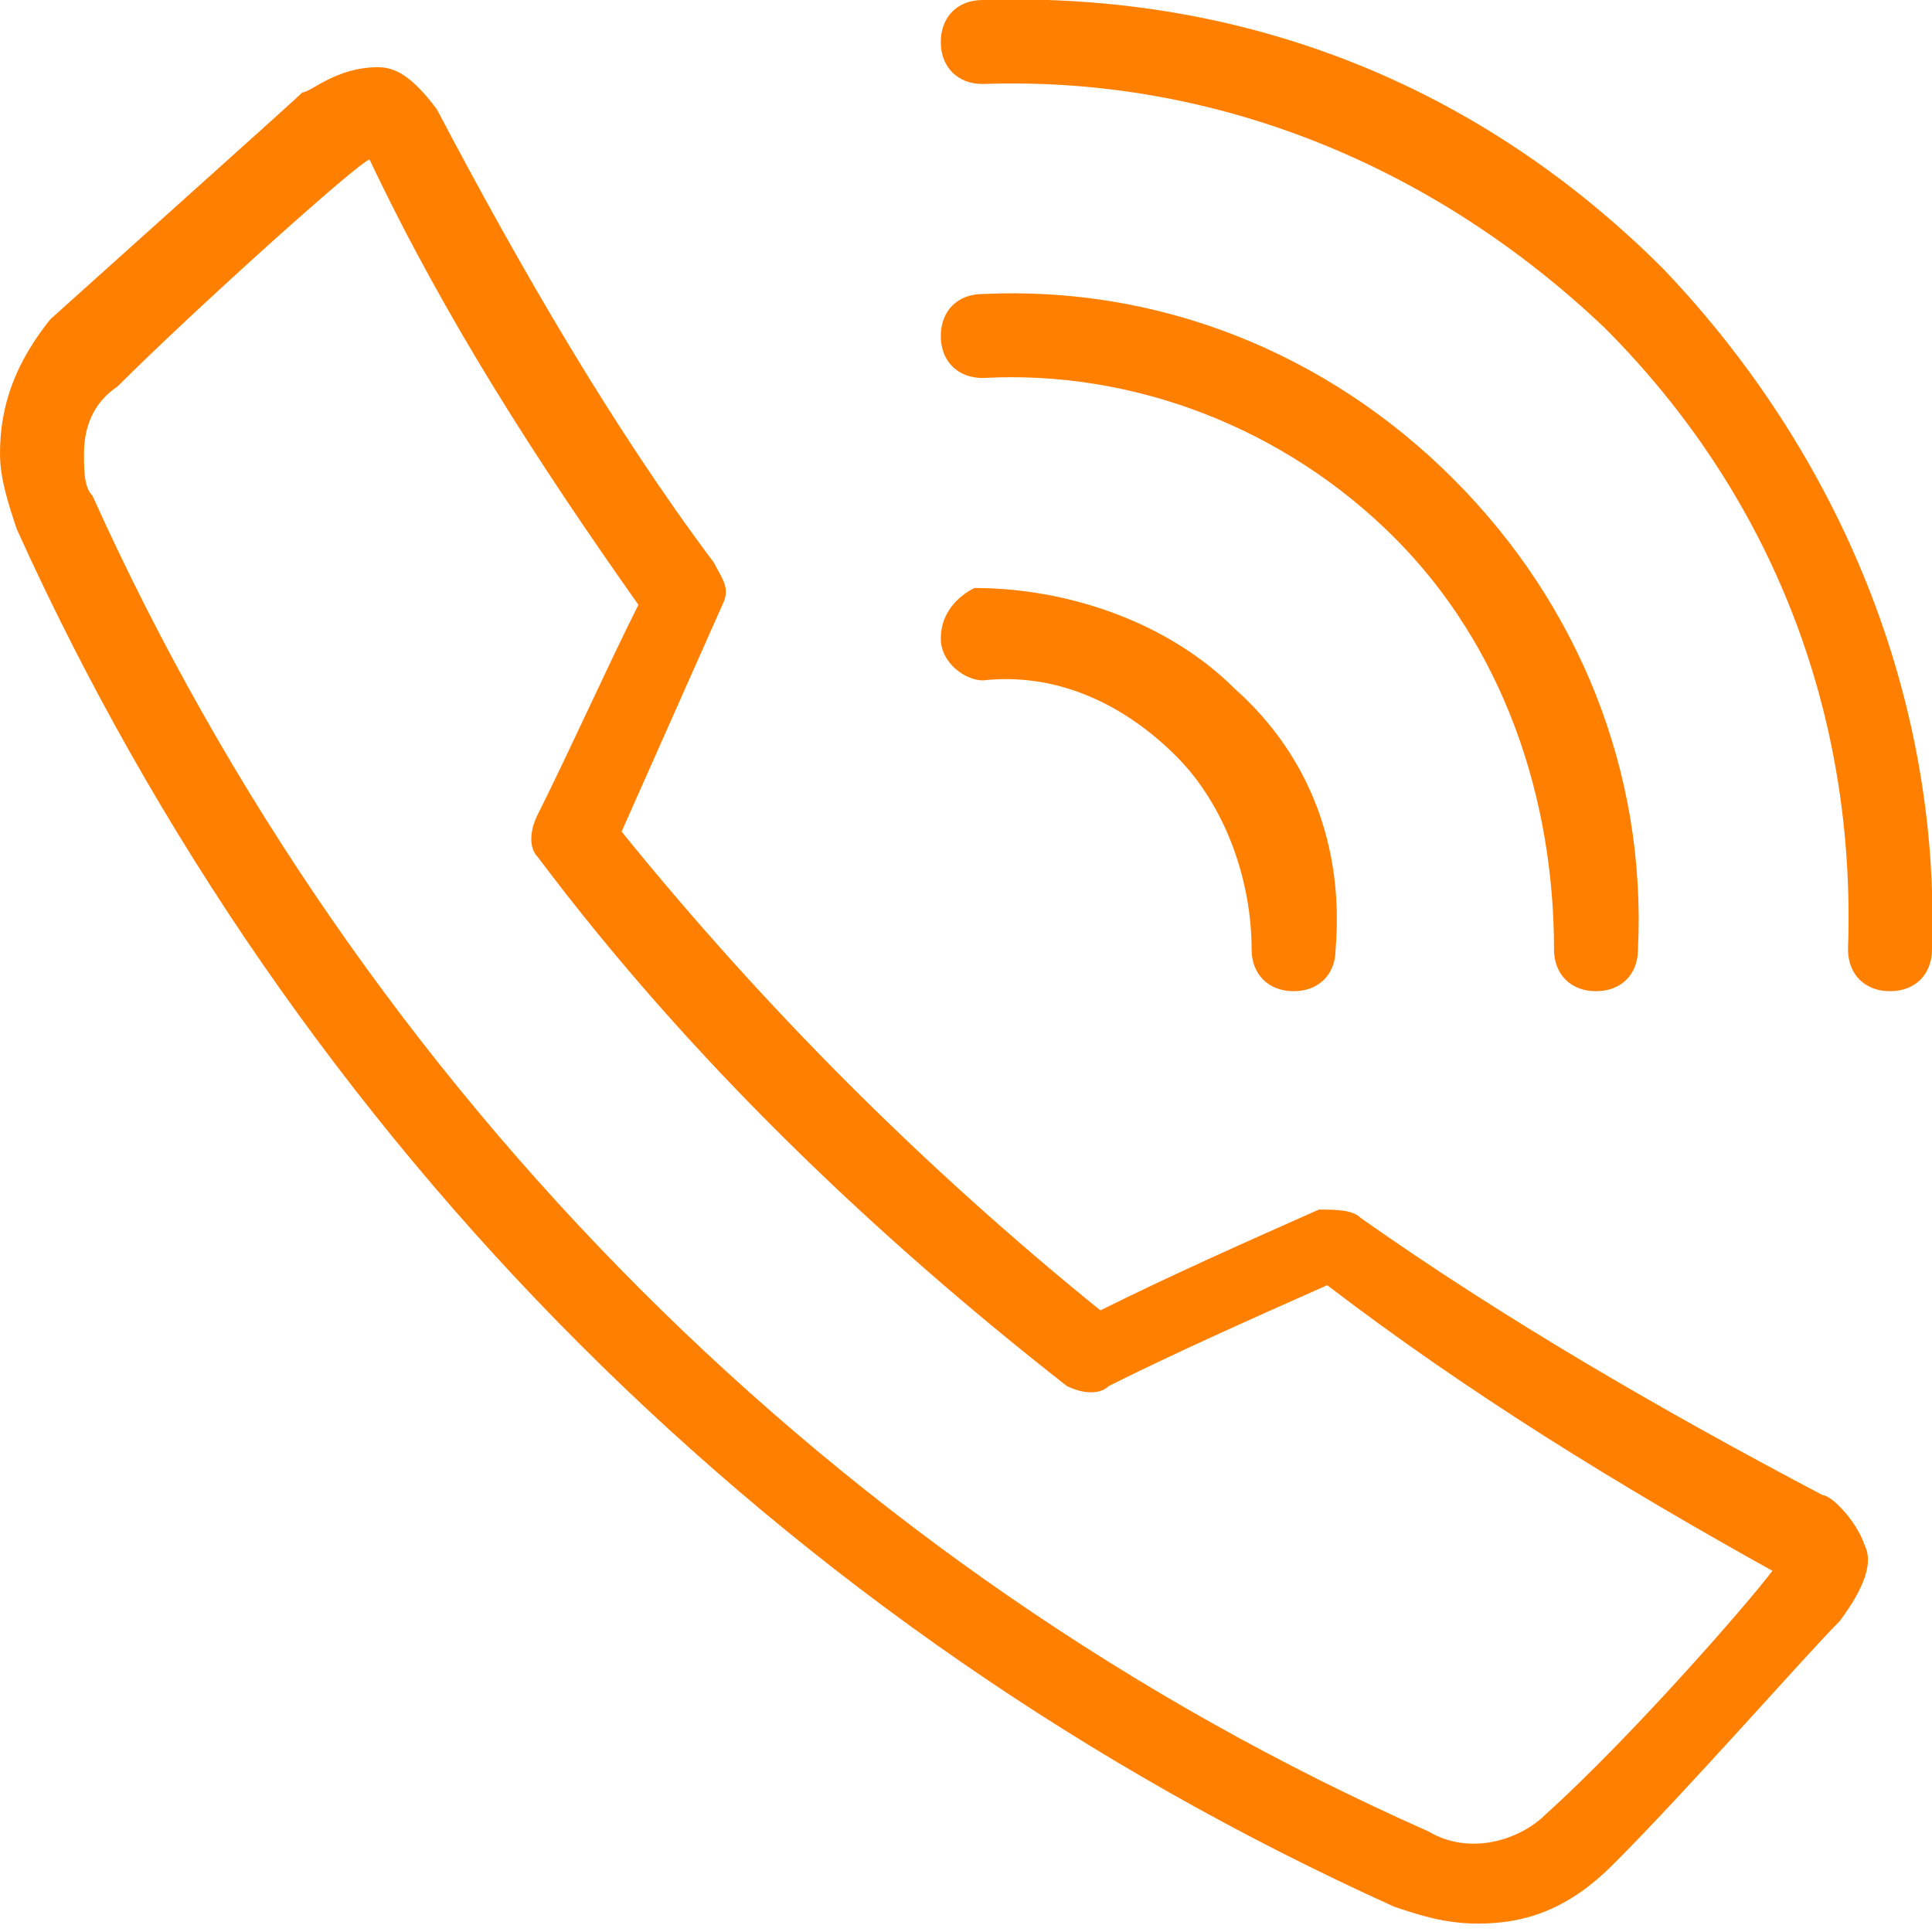
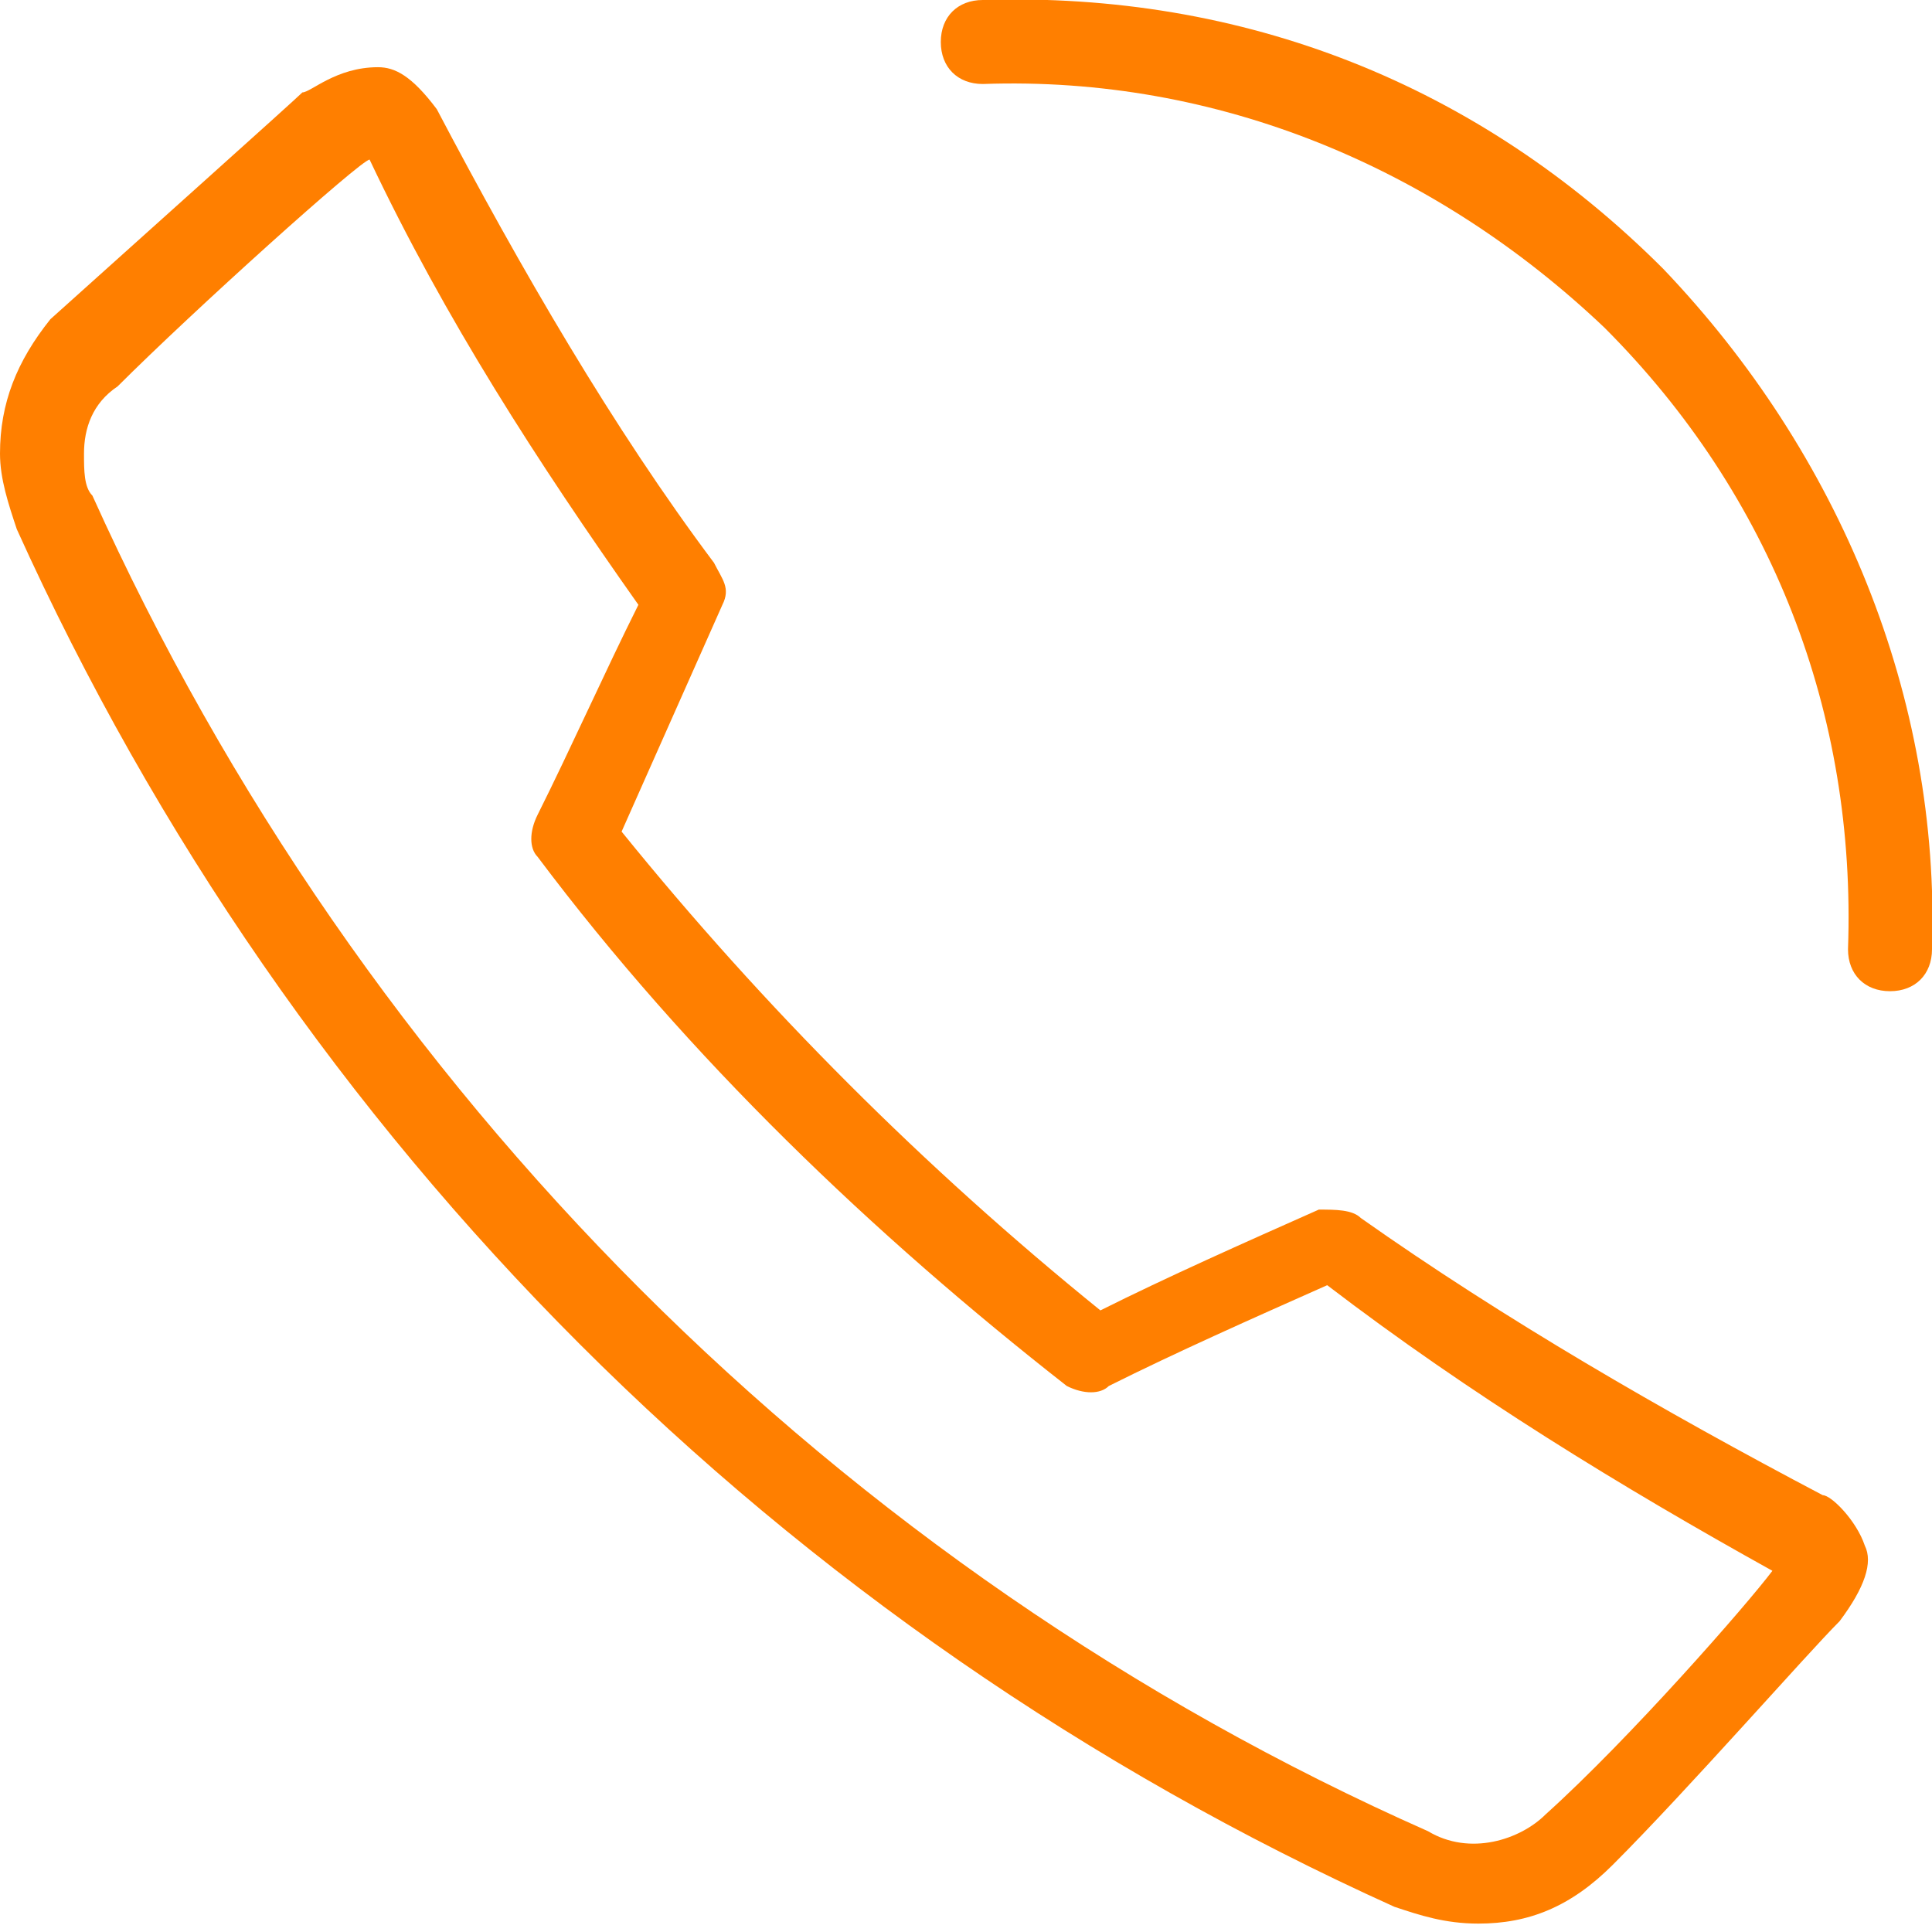
<svg xmlns="http://www.w3.org/2000/svg" version="1.1" id="Layer_1" x="0px" y="0px" viewBox="0 0 23 23" style="enable-background:new 0 0 23 23;" xml:space="preserve">
  <g>
    <path style="fill:#ff7f00;" d="M21.7,17.8c-1.9-1-3.8-2.1-5.5-3.3c-0.1-0.1-0.3-0.1-0.5-0.1c-0.9,0.4-1.8,0.8-2.6,1.2c-2.1-1.7-4-3.6-5.7-5.7   C7.8,9,8.2,8.1,8.6,7.2c0.1-0.2,0-0.3-0.1-0.5C7.3,5.1,6.2,3.2,5.2,1.3C4.9,0.9,4.7,0.8,4.5,0.8C4,0.8,3.7,1.1,3.6,1.1   c-0.1,0.1-2,1.8-3,2.7C0.2,4.3,0,4.8,0,5.4C0,5.7,0.1,6,0.2,6.3c3.3,7.3,9.1,13.1,16.4,16.4c0.3,0.1,0.6,0.2,1,0.2   c0.6,0,1.1-0.2,1.6-0.7c0.9-0.9,2.3-2.5,2.7-2.9c0.3-0.4,0.4-0.7,0.3-0.9C22.1,18.1,21.8,17.8,21.7,17.8z M21.1,18.7   C21.1,18.7,21.1,18.7,21.1,18.7c-0.3,0.4-1.7,2-2.7,2.9c-0.3,0.3-0.9,0.5-1.4,0.2C10,18.7,4.3,13,1.1,5.9C1,5.8,1,5.6,1,5.4   c0-0.3,0.1-0.6,0.4-0.8c0.9-0.9,2.9-2.7,3-2.7c0,0,0,0,0,0c0.9,1.9,2,3.6,3.2,5.3C7.2,8,6.8,8.9,6.4,9.7c-0.1,0.2-0.1,0.4,0,0.5   c1.8,2.4,4,4.5,6.3,6.3c0.2,0.1,0.4,0.1,0.5,0c0.8-0.4,1.7-0.8,2.6-1.2C17.5,16.6,19.3,17.7,21.1,18.7   C21.1,18.6,21.1,18.7,21.1,18.7z" />
-     <path style="fill:#ff7f00;" d="M18.5,11.3c0,0.3,0.2,0.5,0.5,0.5c0,0,0,0,0,0c0.3,0,0.5-0.2,0.5-0.5c0.1-2.1-0.7-4.1-2.2-5.6c-1.5-1.5-3.5-2.3-5.6-2.2   c-0.3,0-0.5,0.2-0.5,0.5c0,0.3,0.2,0.5,0.5,0.5c1.8-0.1,3.6,0.6,4.9,1.9C17.9,7.7,18.5,9.5,18.5,11.3z" />
    <path style="fill:#ff7f00;" d="M19.8,3.2c-2.2-2.2-5-3.3-8.1-3.2c-0.3,0-0.5,0.2-0.5,0.5c0,0.3,0.2,0.5,0.5,0.5c2.8-0.1,5.4,1,7.4,2.9c2,2,3,4.6,2.9,7.4   c0,0.3,0.2,0.5,0.5,0.5c0,0,0,0,0,0c0.3,0,0.5-0.2,0.5-0.5C23.1,8.3,21.9,5.4,19.8,3.2z" />
-     <path style="fill:#ff7f00;" d="M11.2,7.6c0,0.3,0.3,0.5,0.5,0.5c0.9-0.1,1.7,0.3,2.3,0.9c0.6,0.6,0.9,1.5,0.9,2.3c0,0.3,0.2,0.5,0.5,0.5c0,0,0,0,0,0   c0.3,0,0.5-0.2,0.5-0.5c0.1-1.2-0.3-2.3-1.2-3.1c-0.8-0.8-2-1.2-3.1-1.2C11.4,7.1,11.2,7.3,11.2,7.6z" />
  </g>
</svg>